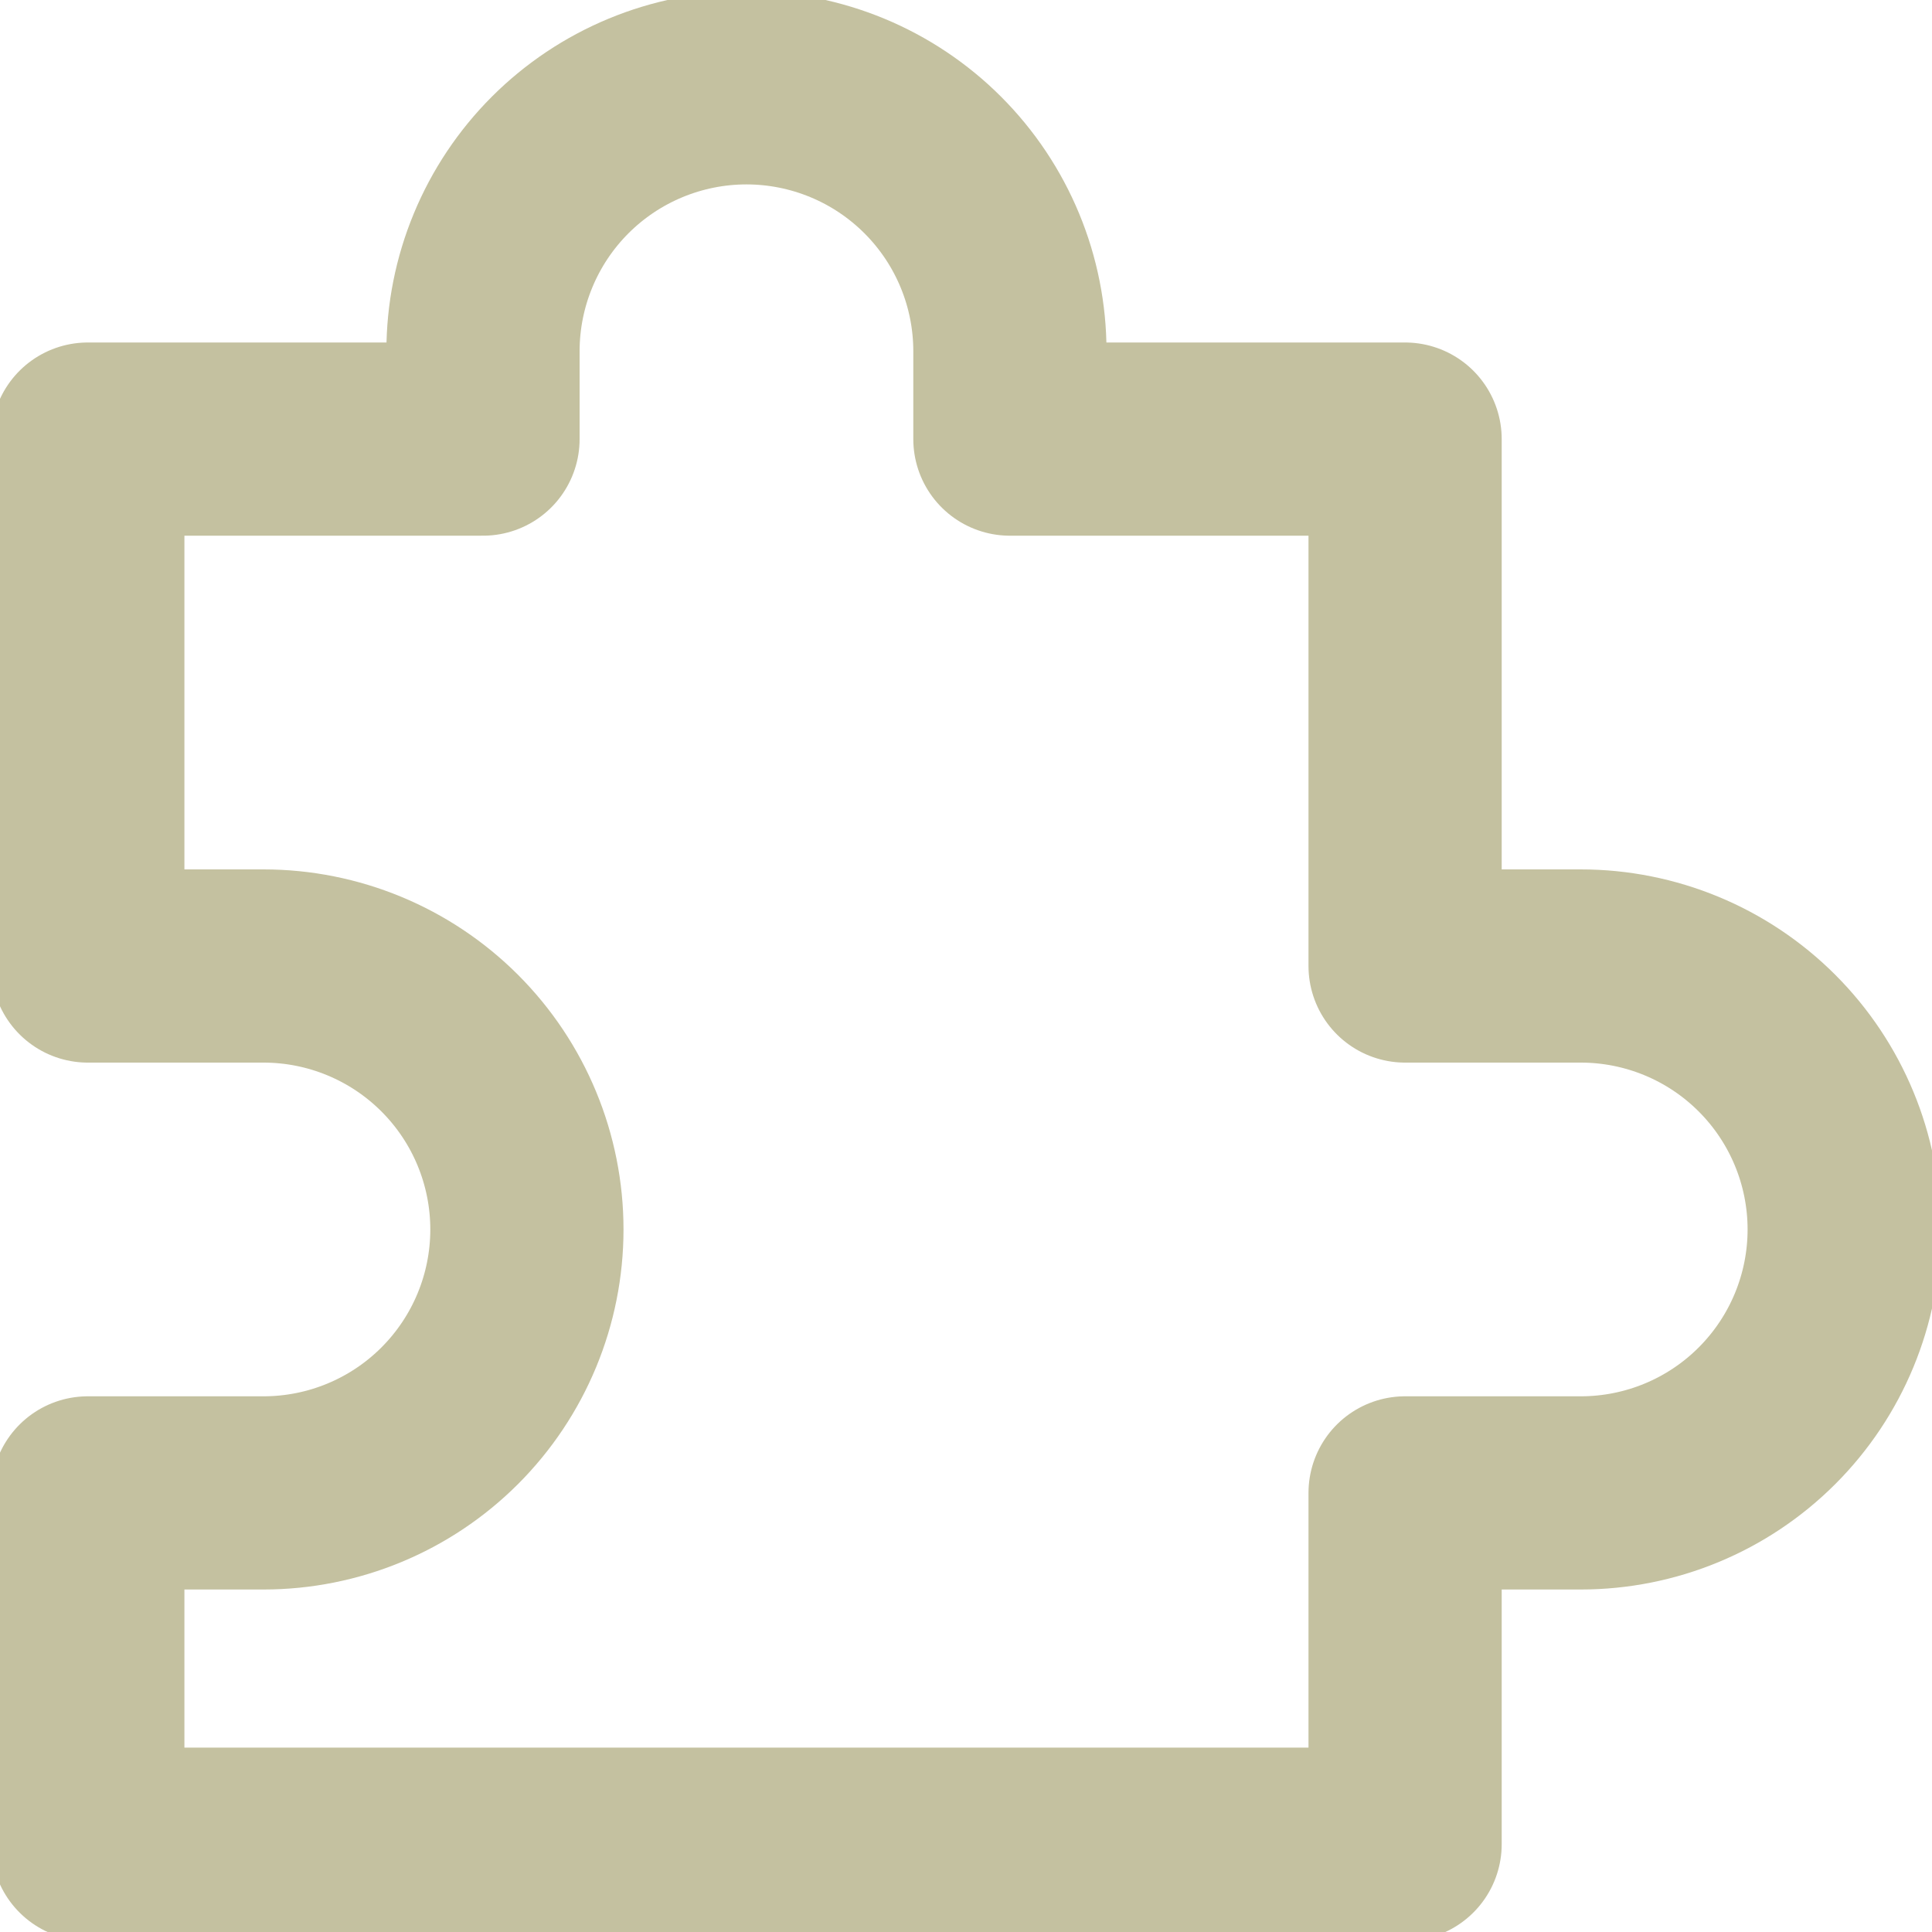
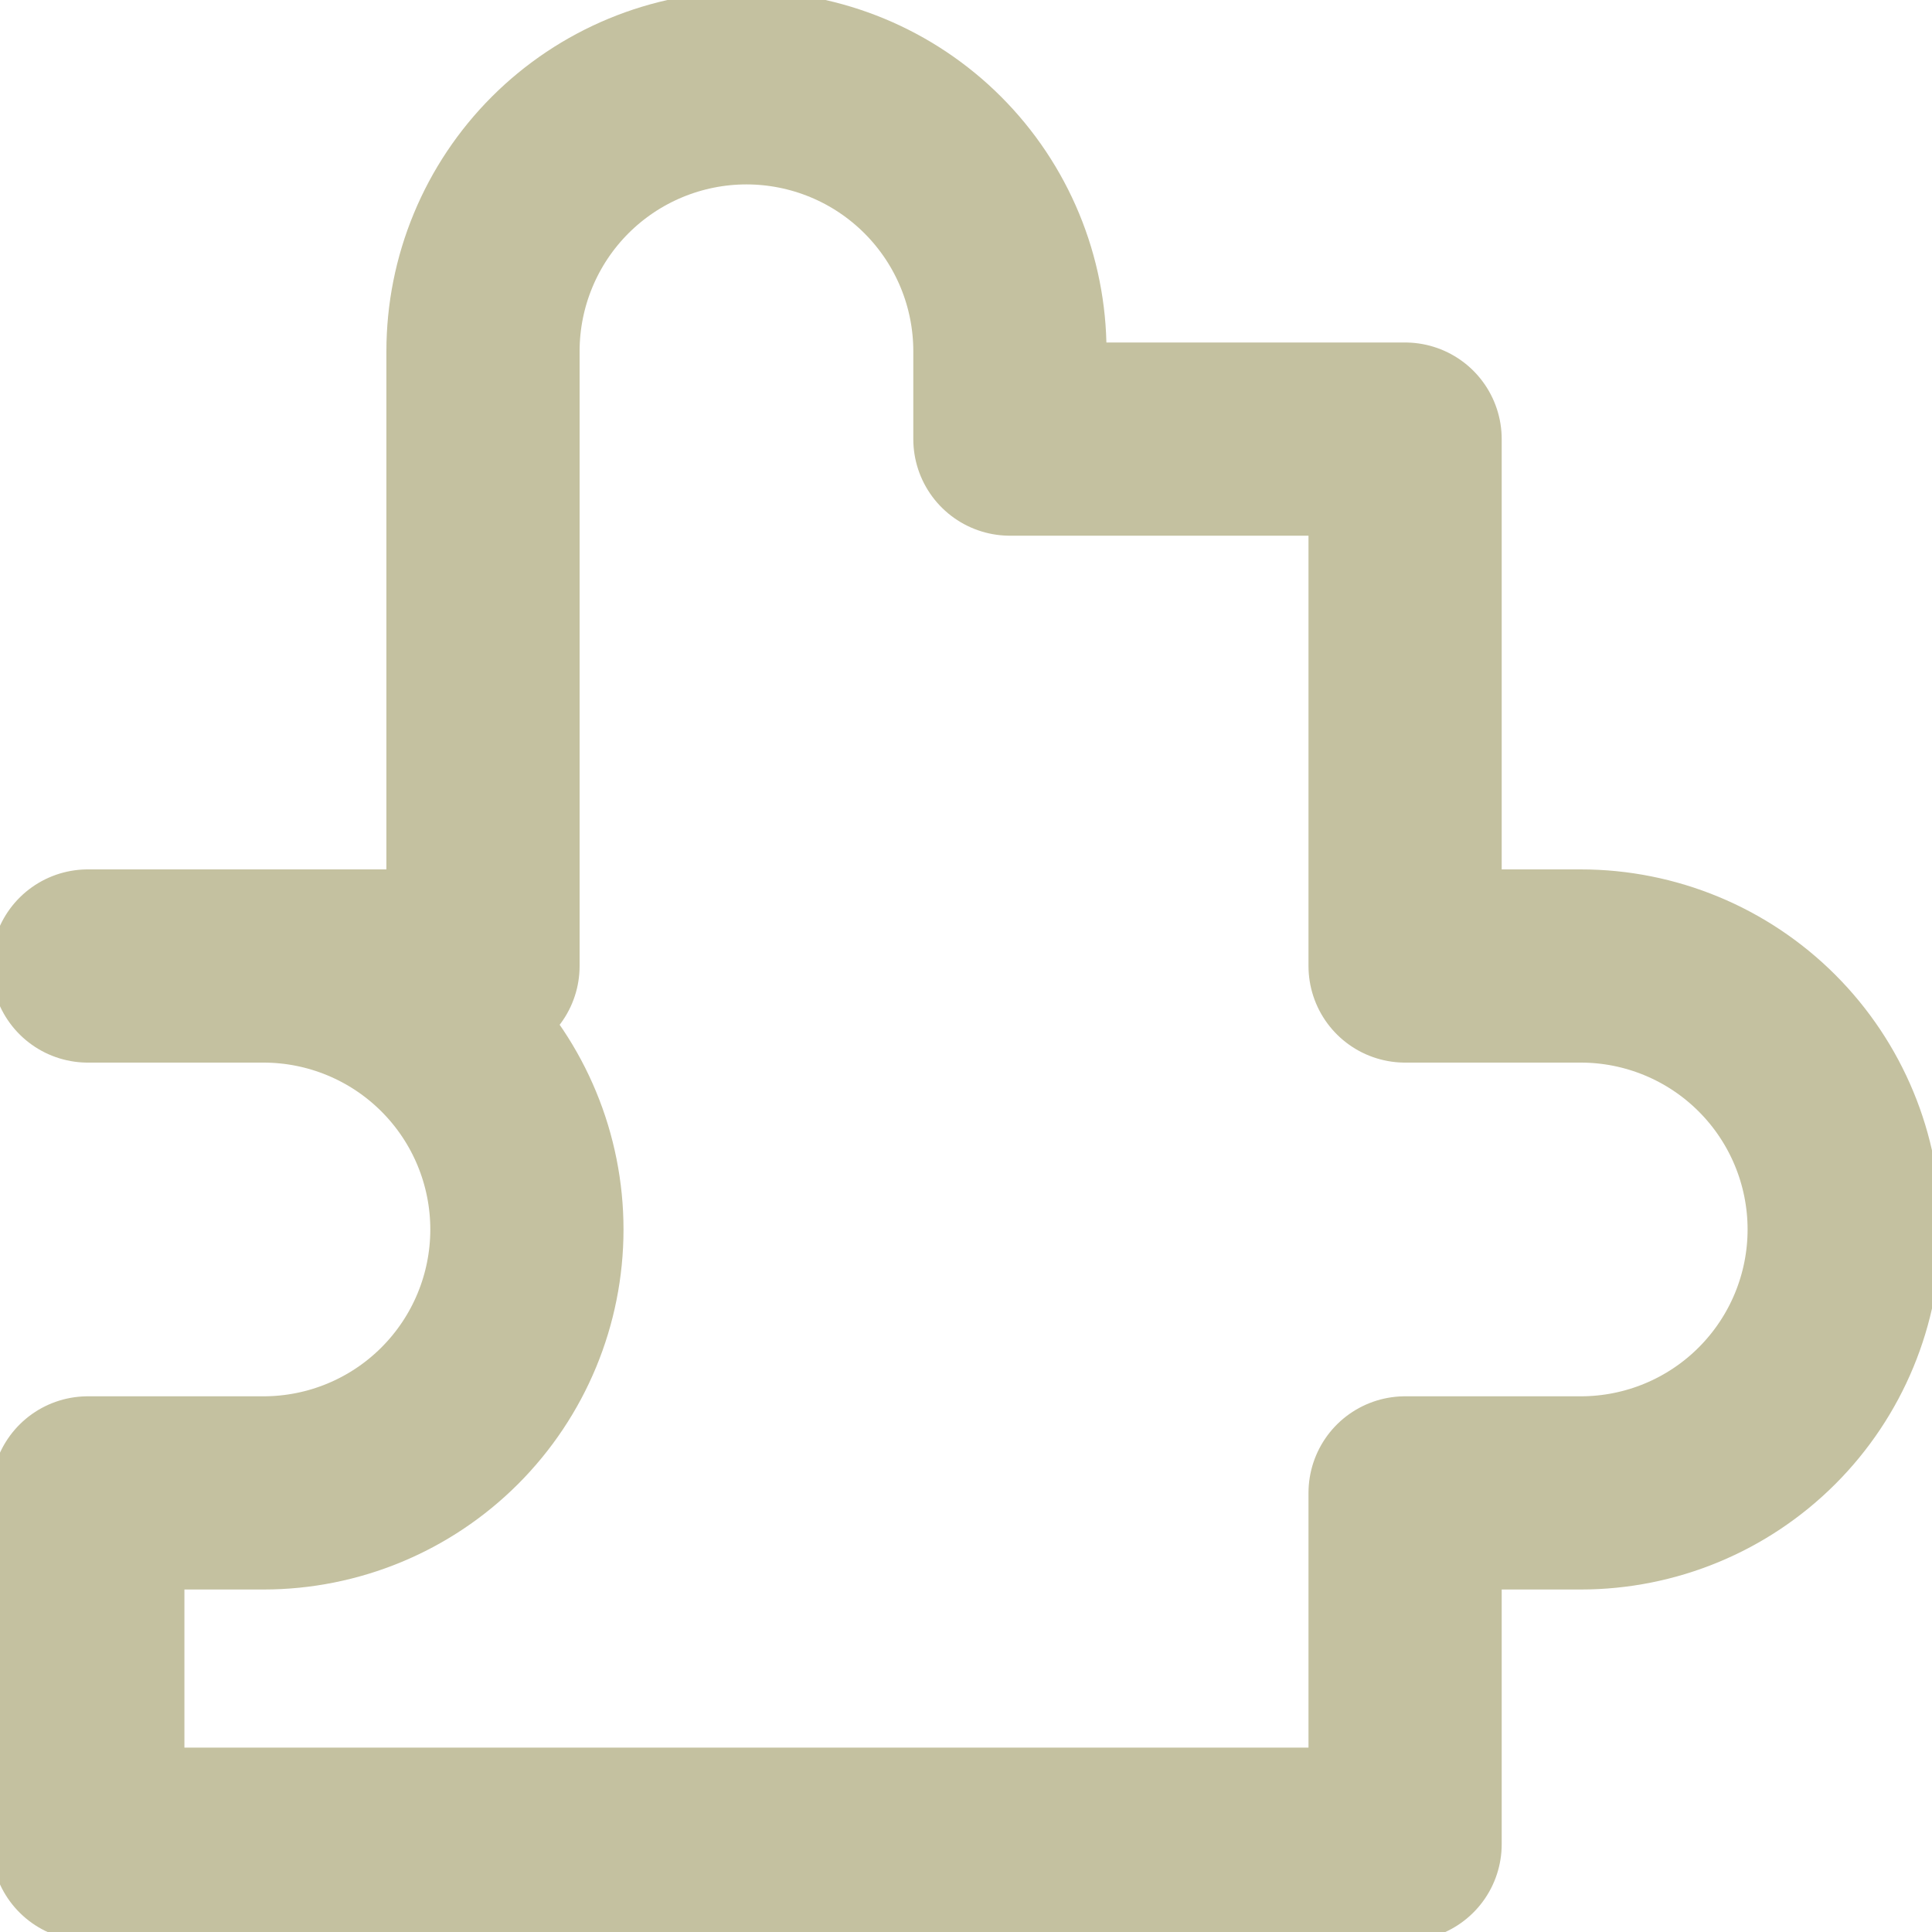
<svg xmlns="http://www.w3.org/2000/svg" width="80" height="80" viewBox="0 0 80 80" fill="none">
-   <path fill-rule="evenodd" clip-rule="evenodd" d="M3.636 40V18.182H20V14.545C20 13.113 20.282 11.694 20.831 10.371C21.379 9.047 22.182 7.845 23.195 6.832C24.208 5.819 25.411 5.015 26.735 4.467C28.058 3.919 29.477 3.636 30.909 3.636C32.342 3.636 33.76 3.919 35.084 4.467C36.407 5.015 37.61 5.819 38.623 6.832C39.636 7.845 40.44 9.047 40.988 10.371C41.536 11.694 41.818 13.113 41.818 14.545V18.182H58.182V40H65.455C68.348 40 71.123 41.149 73.168 43.195C75.214 45.241 76.364 48.016 76.364 50.909C76.364 53.802 75.214 56.577 73.168 58.623C71.123 60.669 68.348 61.818 65.455 61.818H58.182V76.364H3.636V61.818H10.909C13.803 61.818 16.577 60.669 18.623 58.623C20.669 56.577 21.818 53.802 21.818 50.909C21.818 48.016 20.669 45.241 18.623 43.195C16.577 41.149 13.803 40 10.909 40H3.636Z" stroke="#C4C1A0" stroke-width="8" stroke-linejoin="round" />
+   <path fill-rule="evenodd" clip-rule="evenodd" d="M3.636 40H20V14.545C20 13.113 20.282 11.694 20.831 10.371C21.379 9.047 22.182 7.845 23.195 6.832C24.208 5.819 25.411 5.015 26.735 4.467C28.058 3.919 29.477 3.636 30.909 3.636C32.342 3.636 33.76 3.919 35.084 4.467C36.407 5.015 37.61 5.819 38.623 6.832C39.636 7.845 40.44 9.047 40.988 10.371C41.536 11.694 41.818 13.113 41.818 14.545V18.182H58.182V40H65.455C68.348 40 71.123 41.149 73.168 43.195C75.214 45.241 76.364 48.016 76.364 50.909C76.364 53.802 75.214 56.577 73.168 58.623C71.123 60.669 68.348 61.818 65.455 61.818H58.182V76.364H3.636V61.818H10.909C13.803 61.818 16.577 60.669 18.623 58.623C20.669 56.577 21.818 53.802 21.818 50.909C21.818 48.016 20.669 45.241 18.623 43.195C16.577 41.149 13.803 40 10.909 40H3.636Z" stroke="#C4C1A0" stroke-width="8" stroke-linejoin="round" />
</svg>